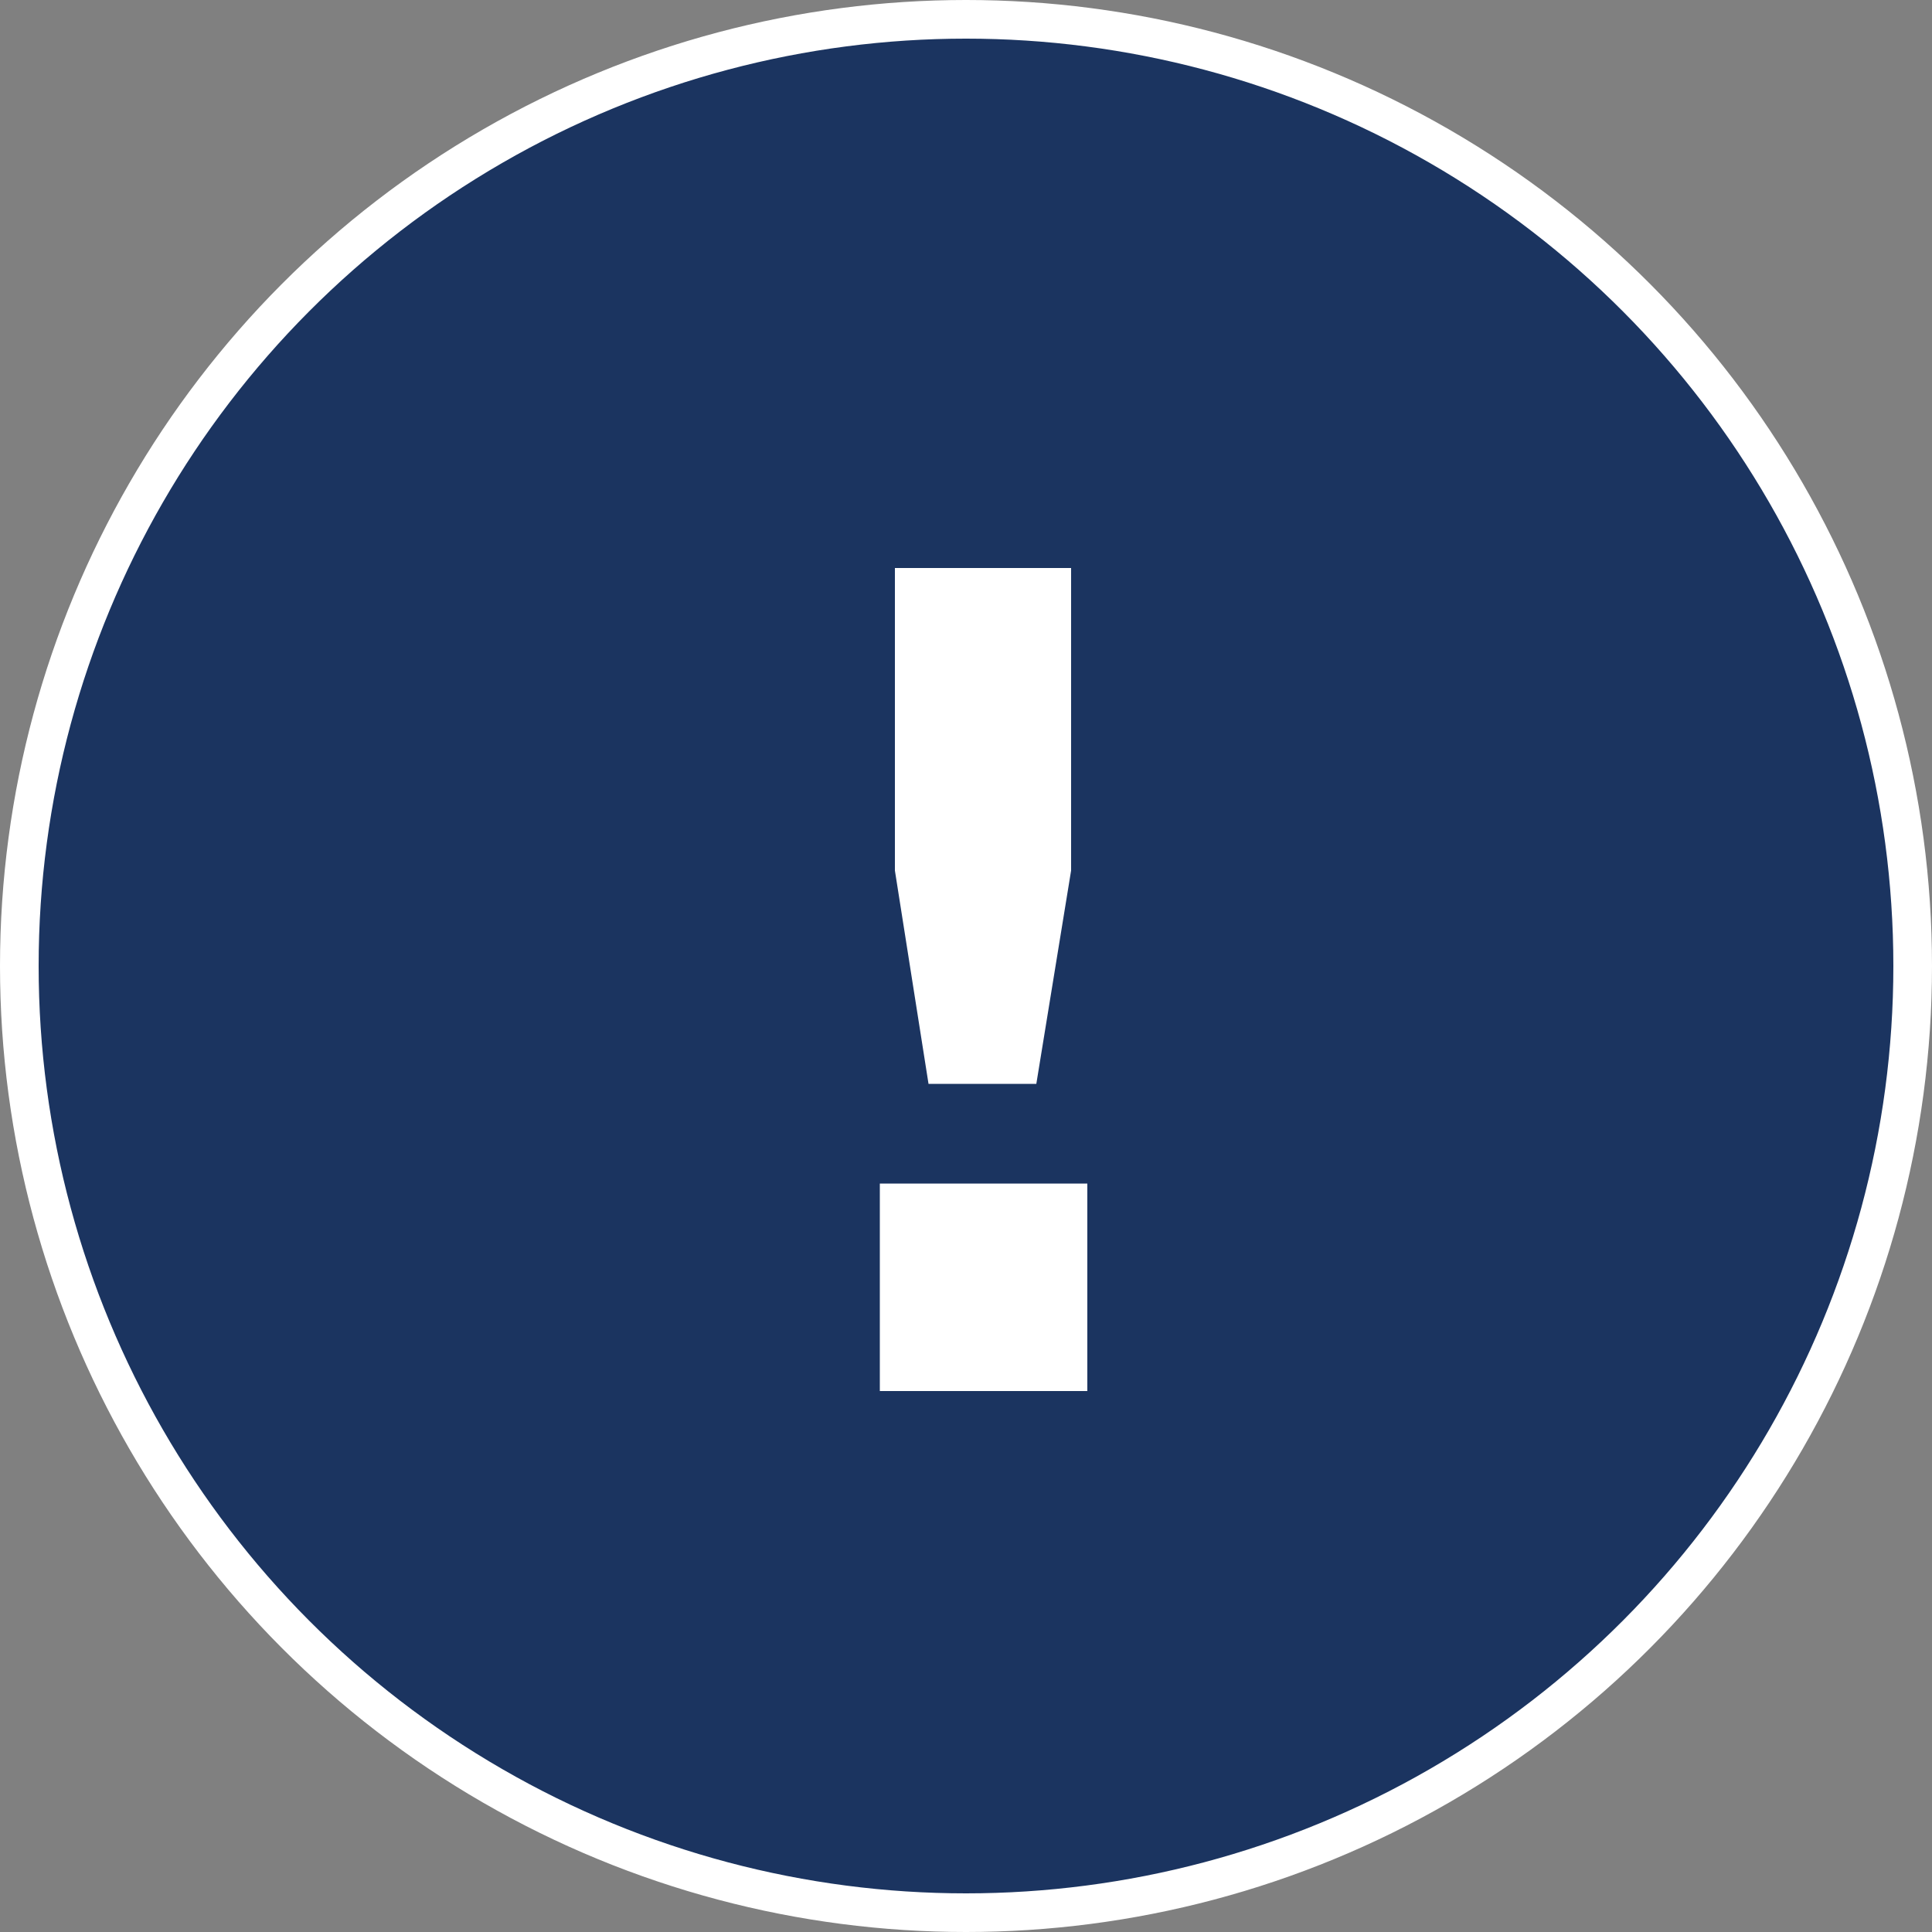
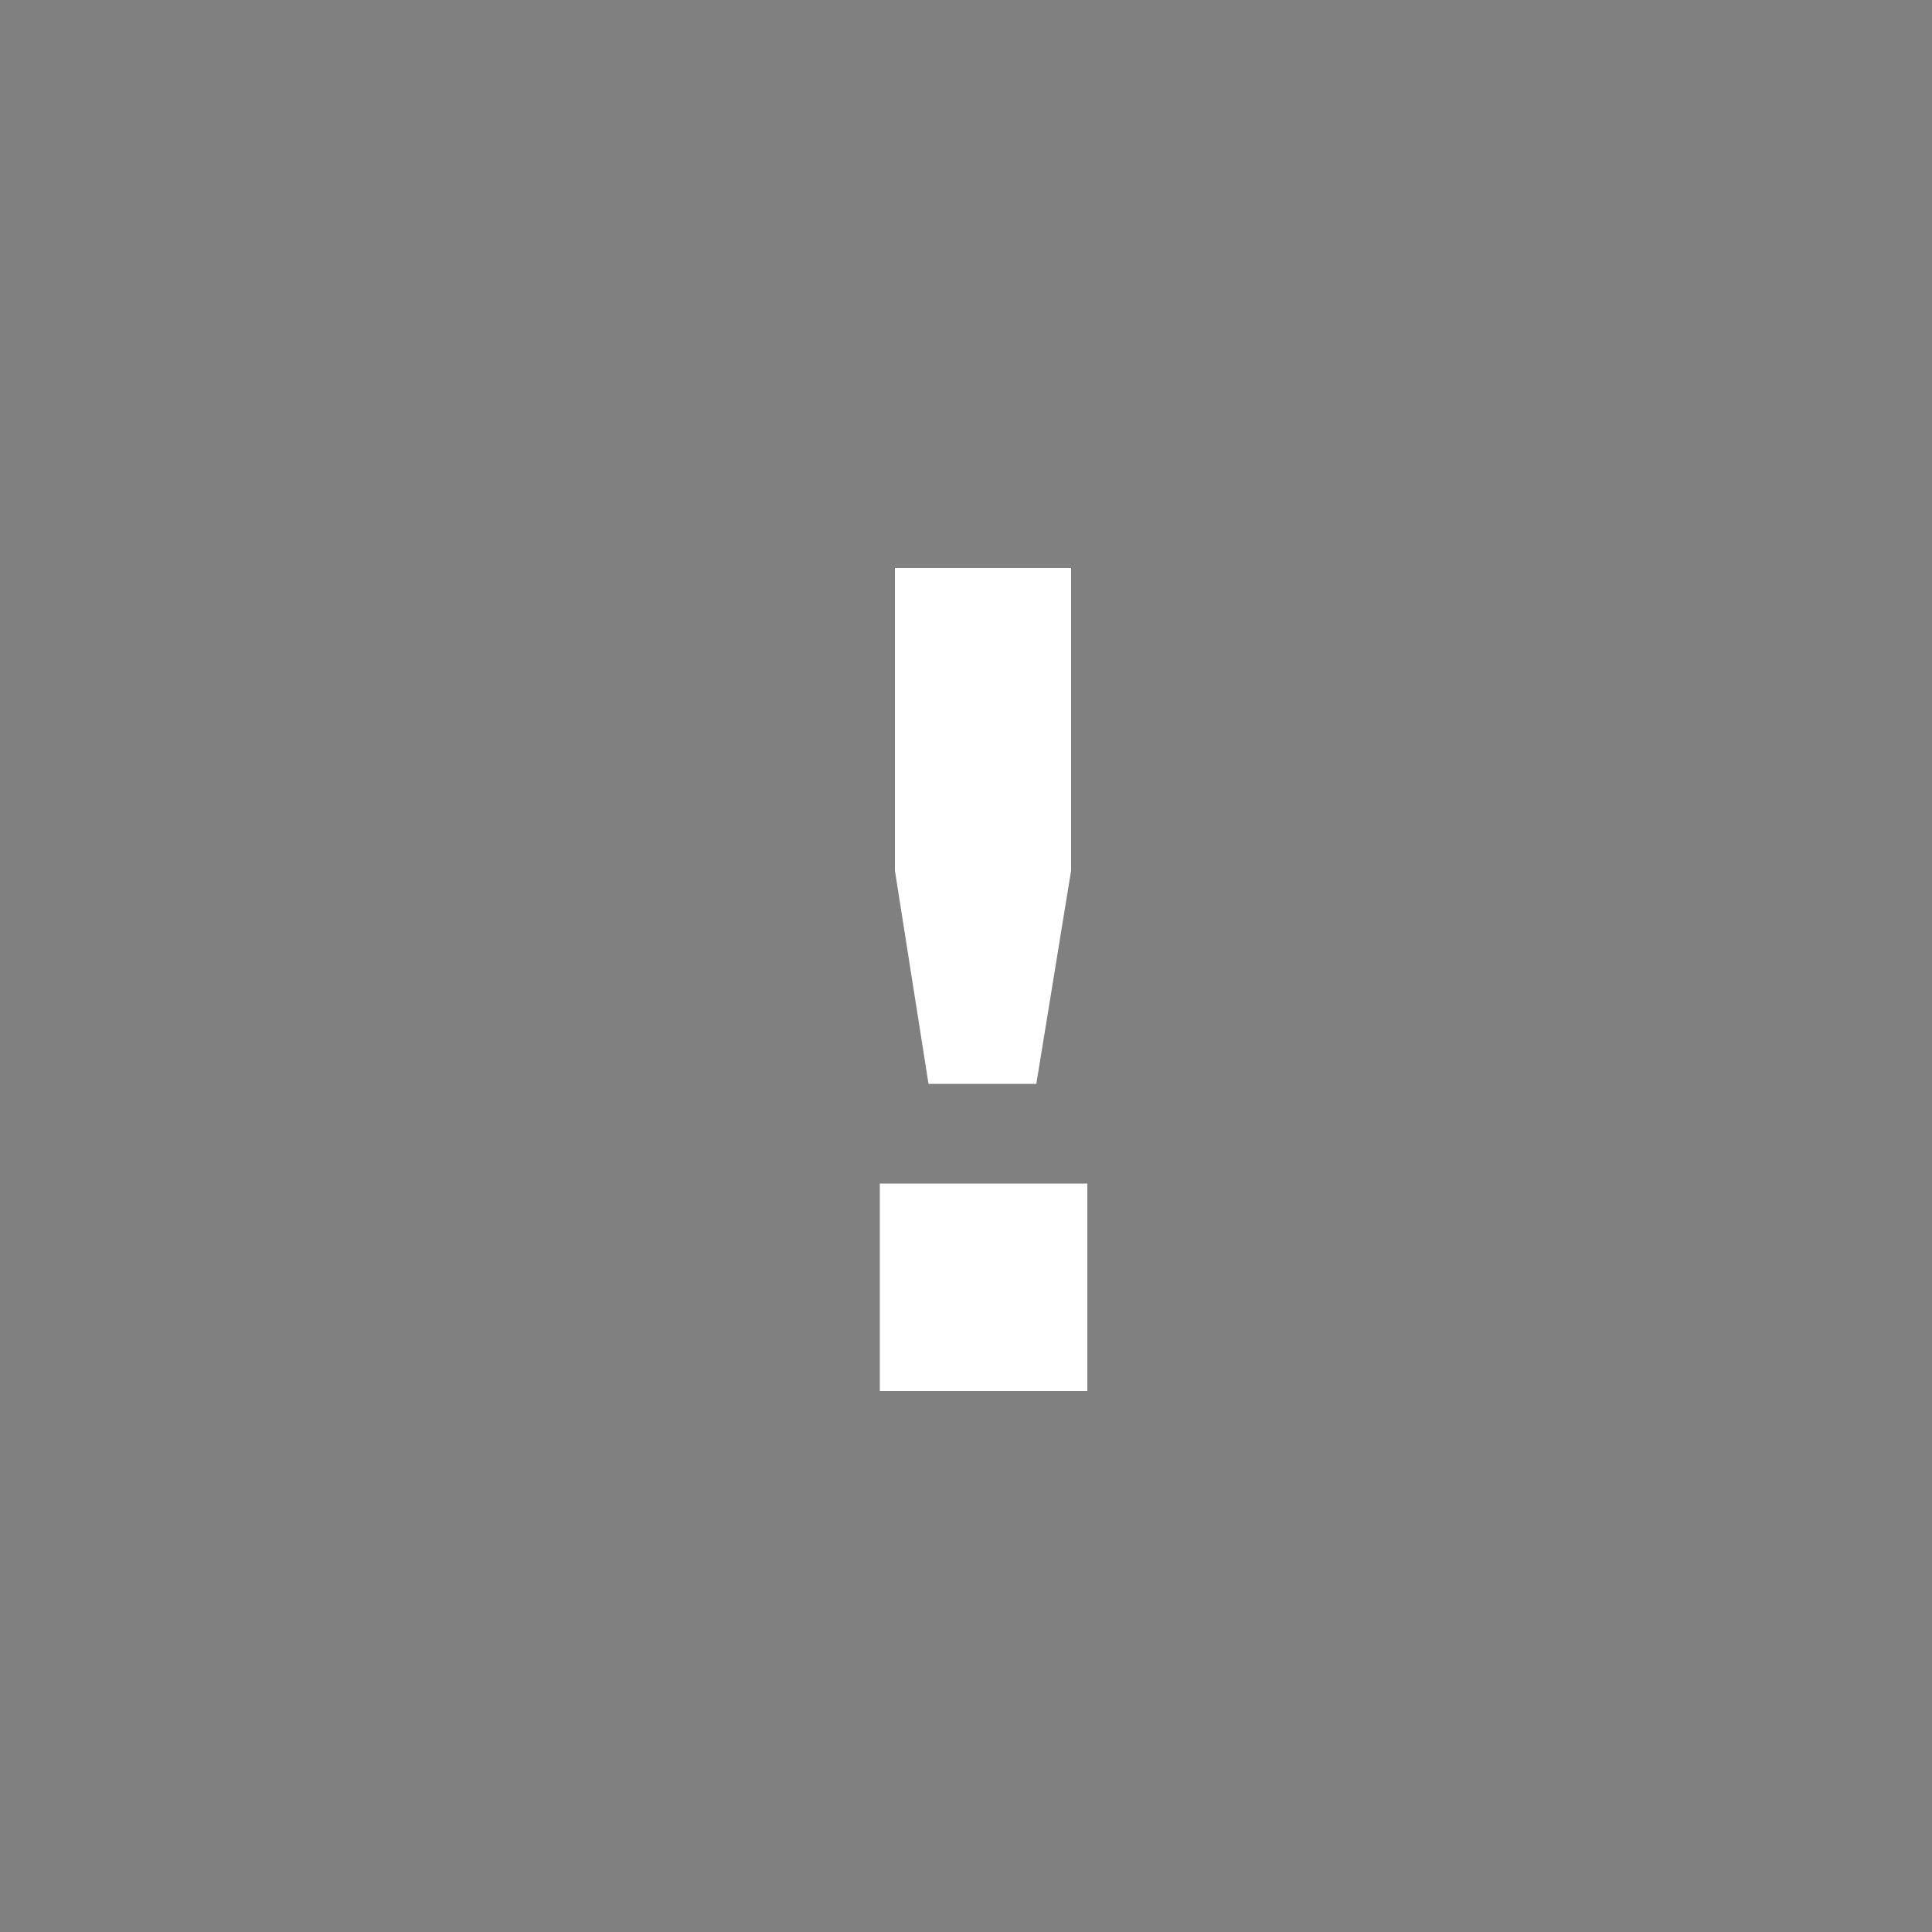
<svg xmlns="http://www.w3.org/2000/svg" width="50" height="50" viewBox="0 0 50 50" fill="none">
  <rect x="0" y="0" width="50" height="50" fill="#808080" stroke="none" />
-   <circle cx="25" cy="25" r="24.5" fill="#1B3460" stroke="white" />
  <path d="M24.03 28.05L23.16 22.53V14.7H27.72V22.53L26.82 28.05H24.03ZM28.14 36H22.77V30.63H28.14V36Z" fill="white" />
</svg>